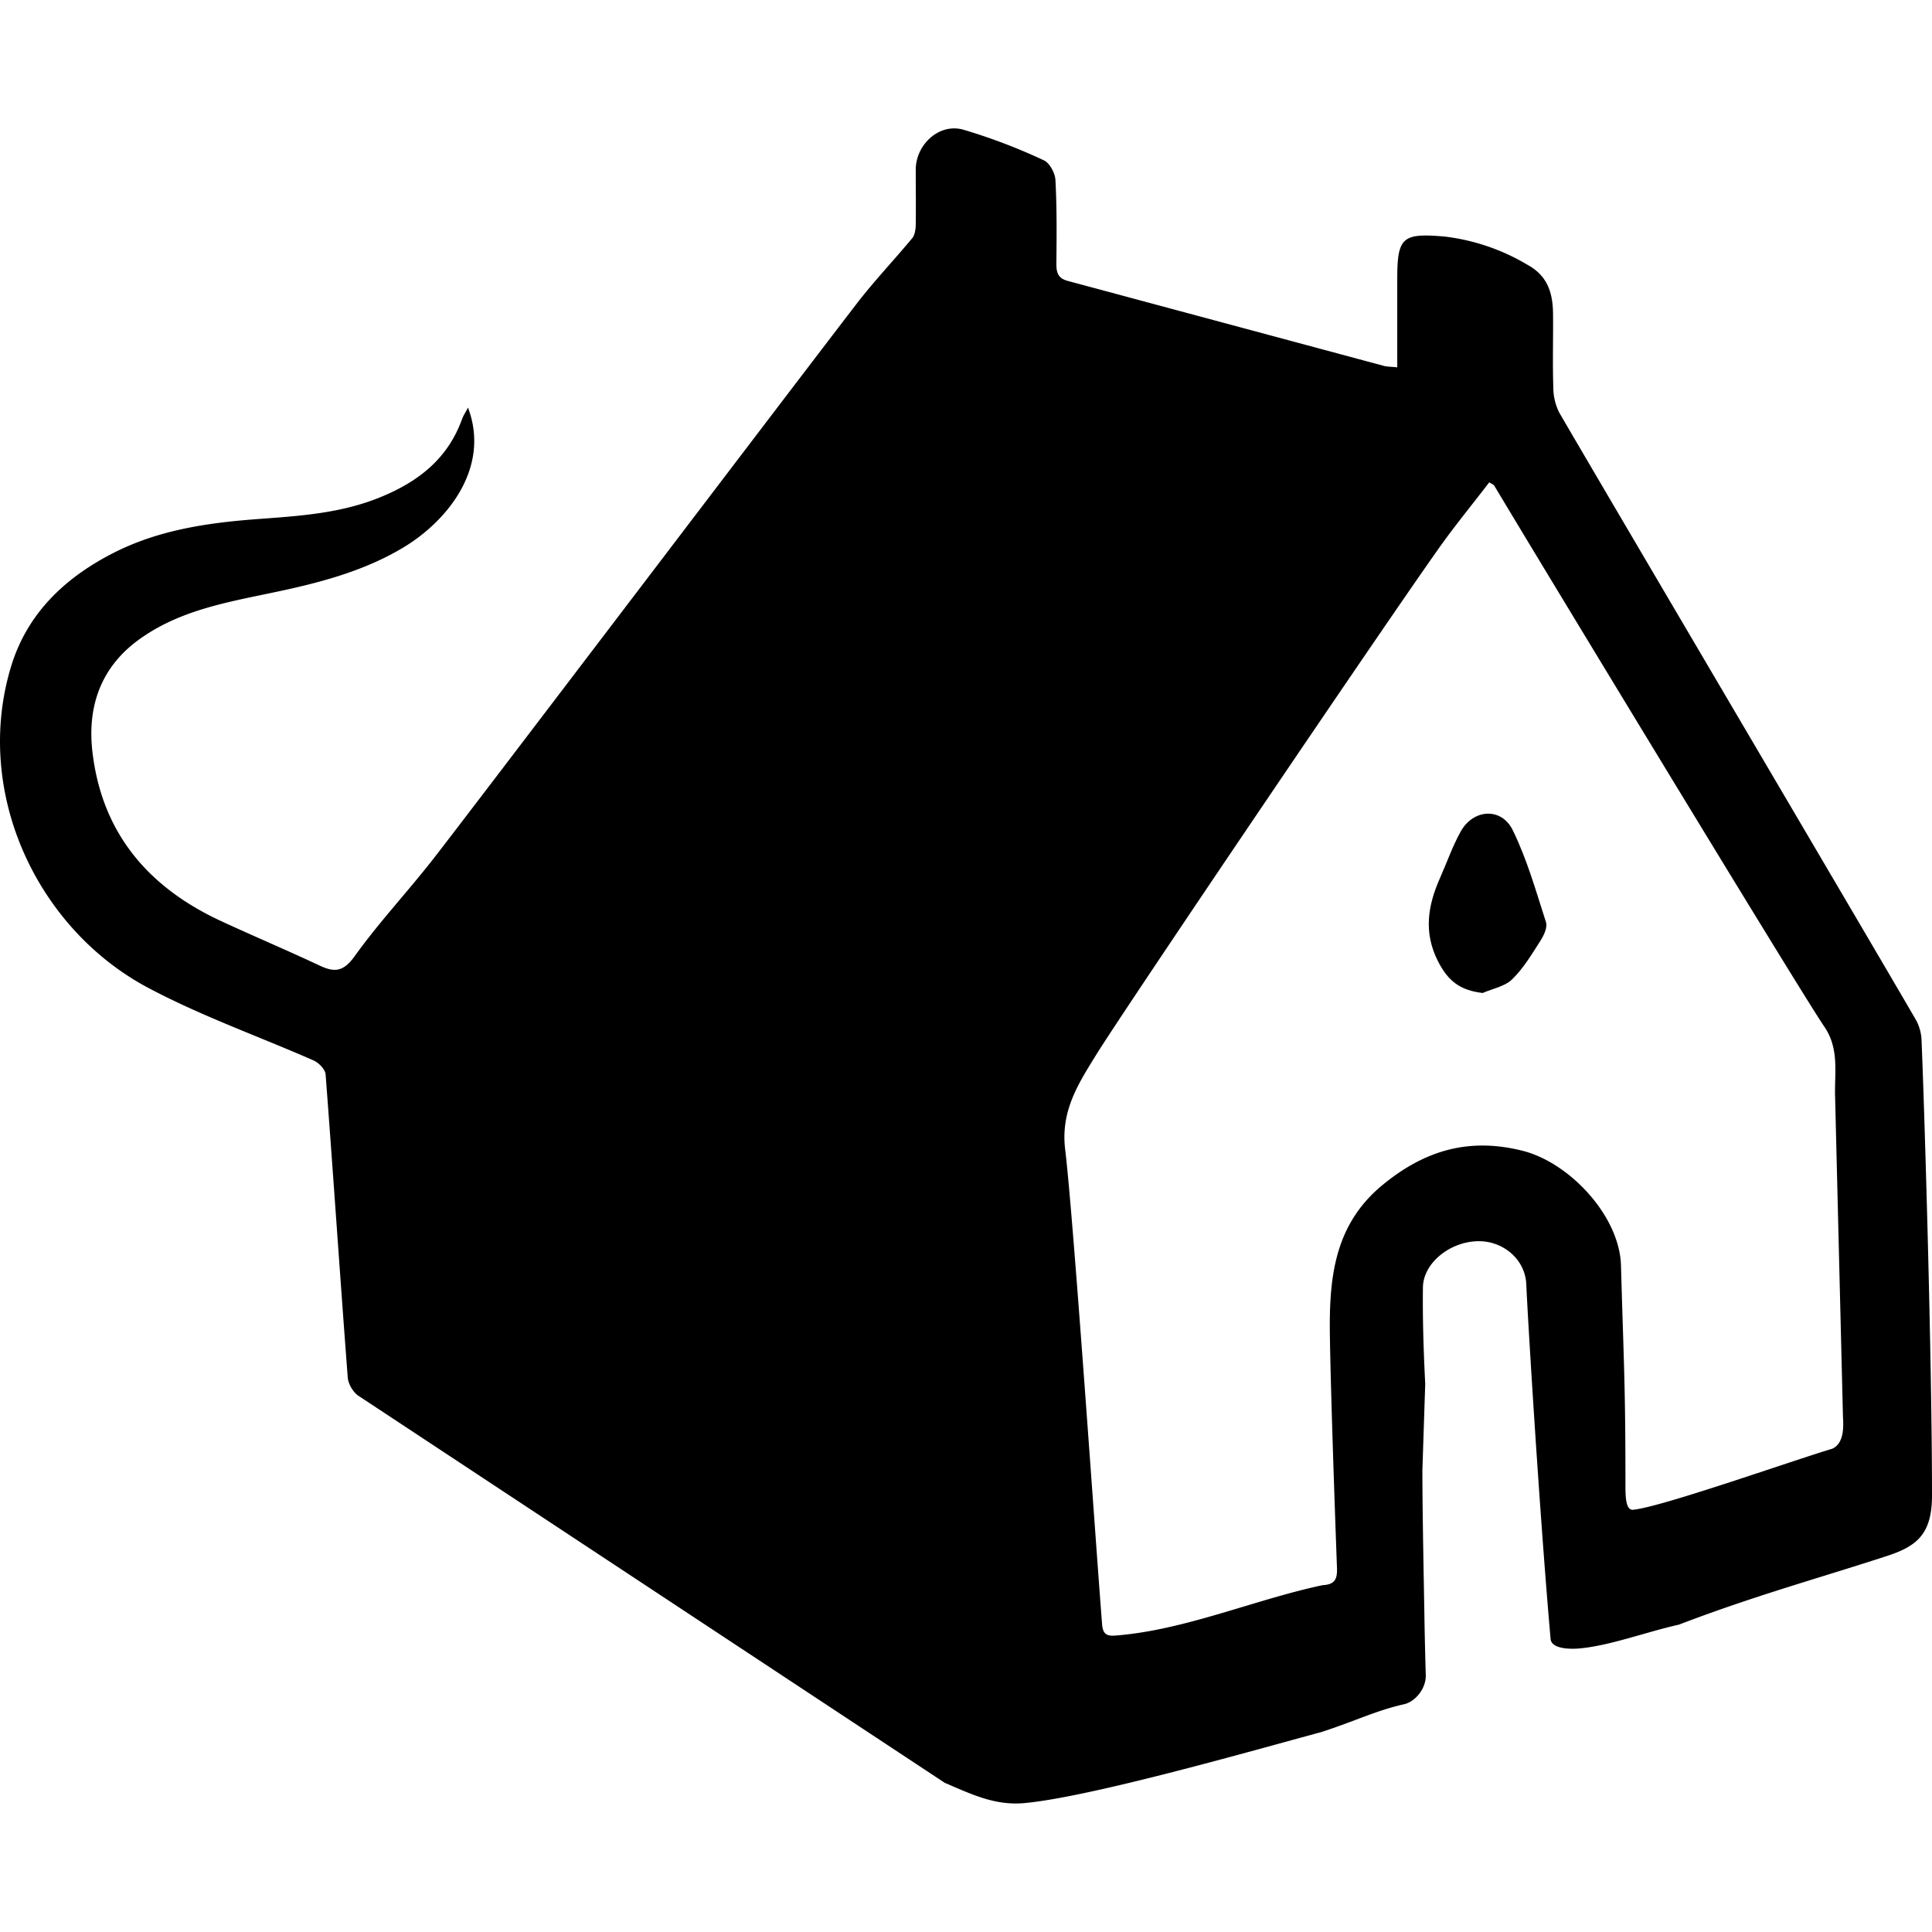
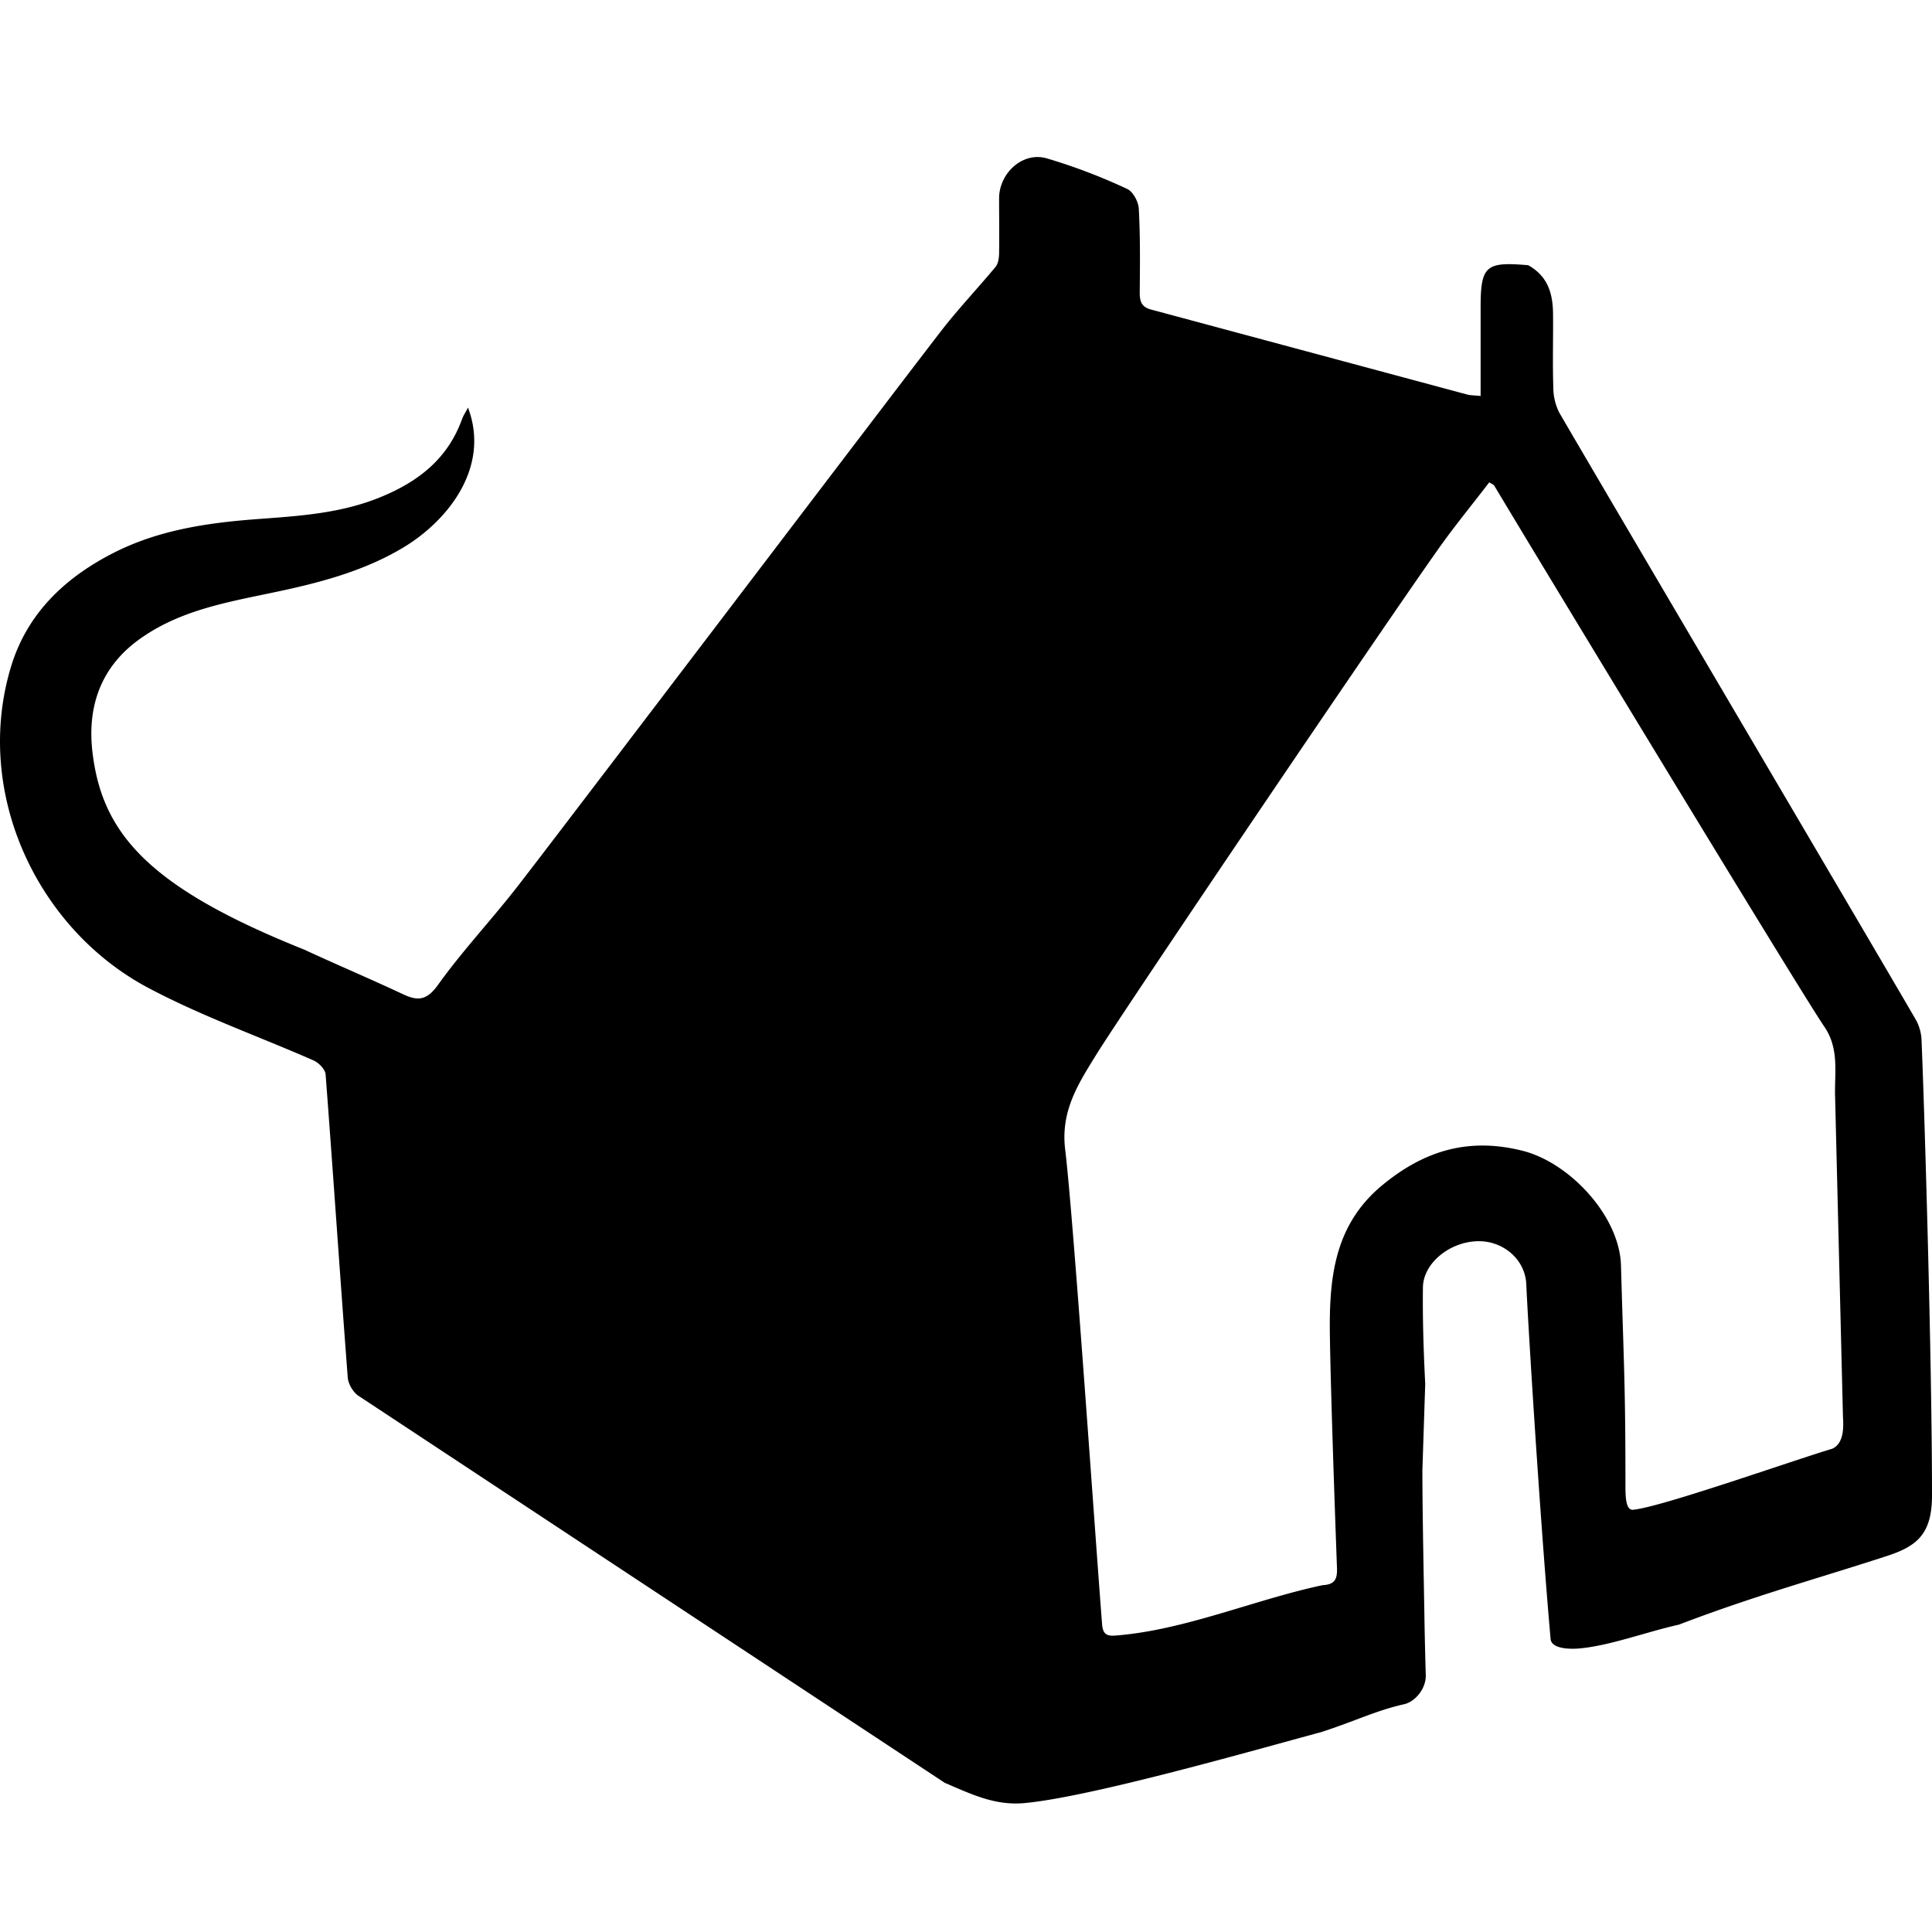
<svg xmlns="http://www.w3.org/2000/svg" viewBox="0 0 143 143">
-   <path id="house" d="M105.49 102.43c-.12-2.38-.2-4.76-.17-7.15.03-1.8 2-3.37 4.06-3.41 1.85-.04 3.5 1.32 3.59 3.17.1 2.46 1 17.24 1.8 26.27.07.8 1.64.75 2.16.7 2.26-.21 4.96-1.23 7.34-1.76 5.54-2.12 10.16-3.38 15.3-5.05 2.25-.72 3.43-1.59 3.43-4.5 0-10.3-.57-28.89-.77-33.61a3.44 3.44 0 0 0-.38-1.53c-1.75-3.06-24.07-40.92-26.45-45.04a4.2 4.2 0 0 1-.43-1.9c-.06-1.81 0-3.63-.02-5.44-.02-1.48-.4-2.75-1.84-3.55a15.57 15.57 0 0 0-6.17-2.12c-3.14-.27-3.52.03-3.52 3.15v6.53c-.45-.05-.71-.04-.96-.1l-23.4-6.29c-.8-.2-.88-.68-.87-1.37.02-2.03.04-4.06-.07-6.1-.02-.5-.42-1.26-.85-1.46a42.26 42.26 0 0 0-6-2.28c-1.78-.48-3.48 1.12-3.49 2.96 0 1.37.02 2.74 0 4.11-.01.33-.07.74-.26.97-1.37 1.65-2.85 3.2-4.15 4.9-4.33 5.62-28.8 37.85-31.32 41.07-1.9 2.43-4.02 4.69-5.81 7.19-.84 1.16-1.5 1.19-2.6.67-2.43-1.14-4.89-2.18-7.31-3.3C11 65.68 7.57 61.7 6.85 55.72c-.43-3.53.68-6.54 3.75-8.6 2.84-1.94 6.17-2.54 9.41-3.22 3.43-.71 6.8-1.56 9.8-3.35 3.31-1.97 6.51-5.94 4.83-10.38-.17.33-.34.58-.44.85-1.05 2.91-3.19 4.6-5.97 5.75-2.88 1.2-5.9 1.41-8.9 1.63-3.75.27-7.43.77-10.82 2.47-3.6 1.81-6.47 4.45-7.69 8.46-2.82 9.3 1.9 19.39 10.12 23.77 3.94 2.1 8.2 3.6 12.29 5.4.37.17.84.65.87 1.02.57 7.48 1.07 14.97 1.64 22.45.04.5.45 1.17.88 1.4l43.31 28.59c1.89.8 3.67 1.7 5.88 1.5 4.93-.45 17.06-3.93 21.96-5.25 2.49-.8 4.07-1.6 6.16-2.07.8-.18 1.64-1.14 1.6-2.18-.04-1.36-.08-2.99-.1-4.35-.03-1.91-.15-7.6-.15-10.78m30.34-1.6c-3.07.92-12.83 4.38-14.78 4.52-.53 0-.53-1.07-.53-1.86 0-7.44-.12-8.76-.33-16.22-.1-3.65-3.78-7.6-7.27-8.49-3.96-1-7.25-.05-10.38 2.53-3.54 2.91-3.94 6.8-3.9 10.9.06 4.55.45 15.32.53 17.48.02.8-.16 1.19-1.07 1.24-5.01 1.06-10.24 3.35-15.36 3.73-.72.06-.91-.22-.96-.88-.52-6.64-2.12-30.08-2.73-35.11-.34-2.82.95-4.82 2.26-6.94 1.98-3.23 22.47-33.51 25.75-38.04 1.08-1.48 2.24-2.9 3.38-4.39.18.12.32.16.37.25l2.13 3.54c6.1 10.1 20.87 34.43 22.3 36.5 1.15 1.68.73 3.52.8 5.26l.58 23.6c.04.73.1 1.97-.79 2.38z" />
-   <path id="window" d="M109.76 73.5c-1.75-.2-2.61-.94-3.34-2.38-1.06-2.11-.74-4.08.15-6.1.52-1.16.93-2.37 1.55-3.48.94-1.68 3.03-1.8 3.86-.07 1.05 2.15 1.71 4.5 2.45 6.79.12.37-.15.96-.4 1.35-.64 1-1.26 2.05-2.1 2.87-.54.53-1.43.69-2.17 1.01z" />
+   <path id="house" d="M105.49 102.43c-.12-2.38-.2-4.76-.17-7.15.03-1.8 2-3.37 4.06-3.41 1.85-.04 3.5 1.32 3.59 3.17.1 2.46 1 17.24 1.8 26.27.07.8 1.64.75 2.16.7 2.26-.21 4.96-1.23 7.34-1.76 5.54-2.12 10.16-3.38 15.3-5.05 2.25-.72 3.43-1.59 3.43-4.5 0-10.3-.57-28.89-.77-33.61a3.44 3.44 0 0 0-.38-1.53c-1.75-3.06-24.07-40.92-26.45-45.04a4.2 4.2 0 0 1-.43-1.9c-.06-1.81 0-3.63-.02-5.44-.02-1.48-.4-2.75-1.84-3.55c-3.14-.27-3.52.03-3.52 3.15v6.53c-.45-.05-.71-.04-.96-.1l-23.4-6.29c-.8-.2-.88-.68-.87-1.37.02-2.03.04-4.06-.07-6.1-.02-.5-.42-1.26-.85-1.46a42.26 42.26 0 0 0-6-2.28c-1.78-.48-3.48 1.12-3.49 2.96 0 1.37.02 2.74 0 4.11-.01.33-.07.74-.26.97-1.37 1.65-2.85 3.2-4.15 4.9-4.33 5.62-28.8 37.85-31.32 41.07-1.9 2.43-4.02 4.69-5.81 7.19-.84 1.16-1.5 1.19-2.6.67-2.43-1.14-4.89-2.18-7.31-3.3C11 65.68 7.57 61.7 6.85 55.72c-.43-3.53.68-6.54 3.75-8.6 2.84-1.94 6.17-2.54 9.41-3.22 3.43-.71 6.8-1.56 9.8-3.35 3.31-1.97 6.51-5.94 4.83-10.38-.17.33-.34.58-.44.85-1.05 2.91-3.19 4.6-5.97 5.75-2.88 1.2-5.9 1.41-8.9 1.63-3.75.27-7.43.77-10.82 2.47-3.6 1.81-6.47 4.45-7.69 8.46-2.82 9.3 1.9 19.39 10.12 23.77 3.94 2.1 8.2 3.6 12.29 5.4.37.17.84.65.87 1.02.57 7.48 1.07 14.97 1.64 22.45.04.5.45 1.17.88 1.4l43.31 28.59c1.89.8 3.67 1.7 5.88 1.5 4.93-.45 17.06-3.93 21.96-5.25 2.49-.8 4.07-1.6 6.16-2.07.8-.18 1.64-1.14 1.6-2.18-.04-1.36-.08-2.99-.1-4.35-.03-1.91-.15-7.6-.15-10.78m30.34-1.6c-3.07.92-12.83 4.38-14.78 4.52-.53 0-.53-1.07-.53-1.86 0-7.44-.12-8.76-.33-16.22-.1-3.65-3.78-7.6-7.27-8.49-3.96-1-7.25-.05-10.38 2.53-3.54 2.91-3.94 6.8-3.9 10.9.06 4.55.45 15.32.53 17.48.02.8-.16 1.19-1.07 1.24-5.01 1.06-10.24 3.35-15.36 3.73-.72.06-.91-.22-.96-.88-.52-6.64-2.12-30.08-2.73-35.11-.34-2.82.95-4.82 2.26-6.94 1.98-3.23 22.47-33.51 25.75-38.04 1.08-1.48 2.24-2.9 3.38-4.39.18.12.32.16.37.25l2.13 3.54c6.1 10.1 20.87 34.43 22.3 36.5 1.15 1.68.73 3.52.8 5.26l.58 23.6c.04.73.1 1.97-.79 2.38z" />
</svg>